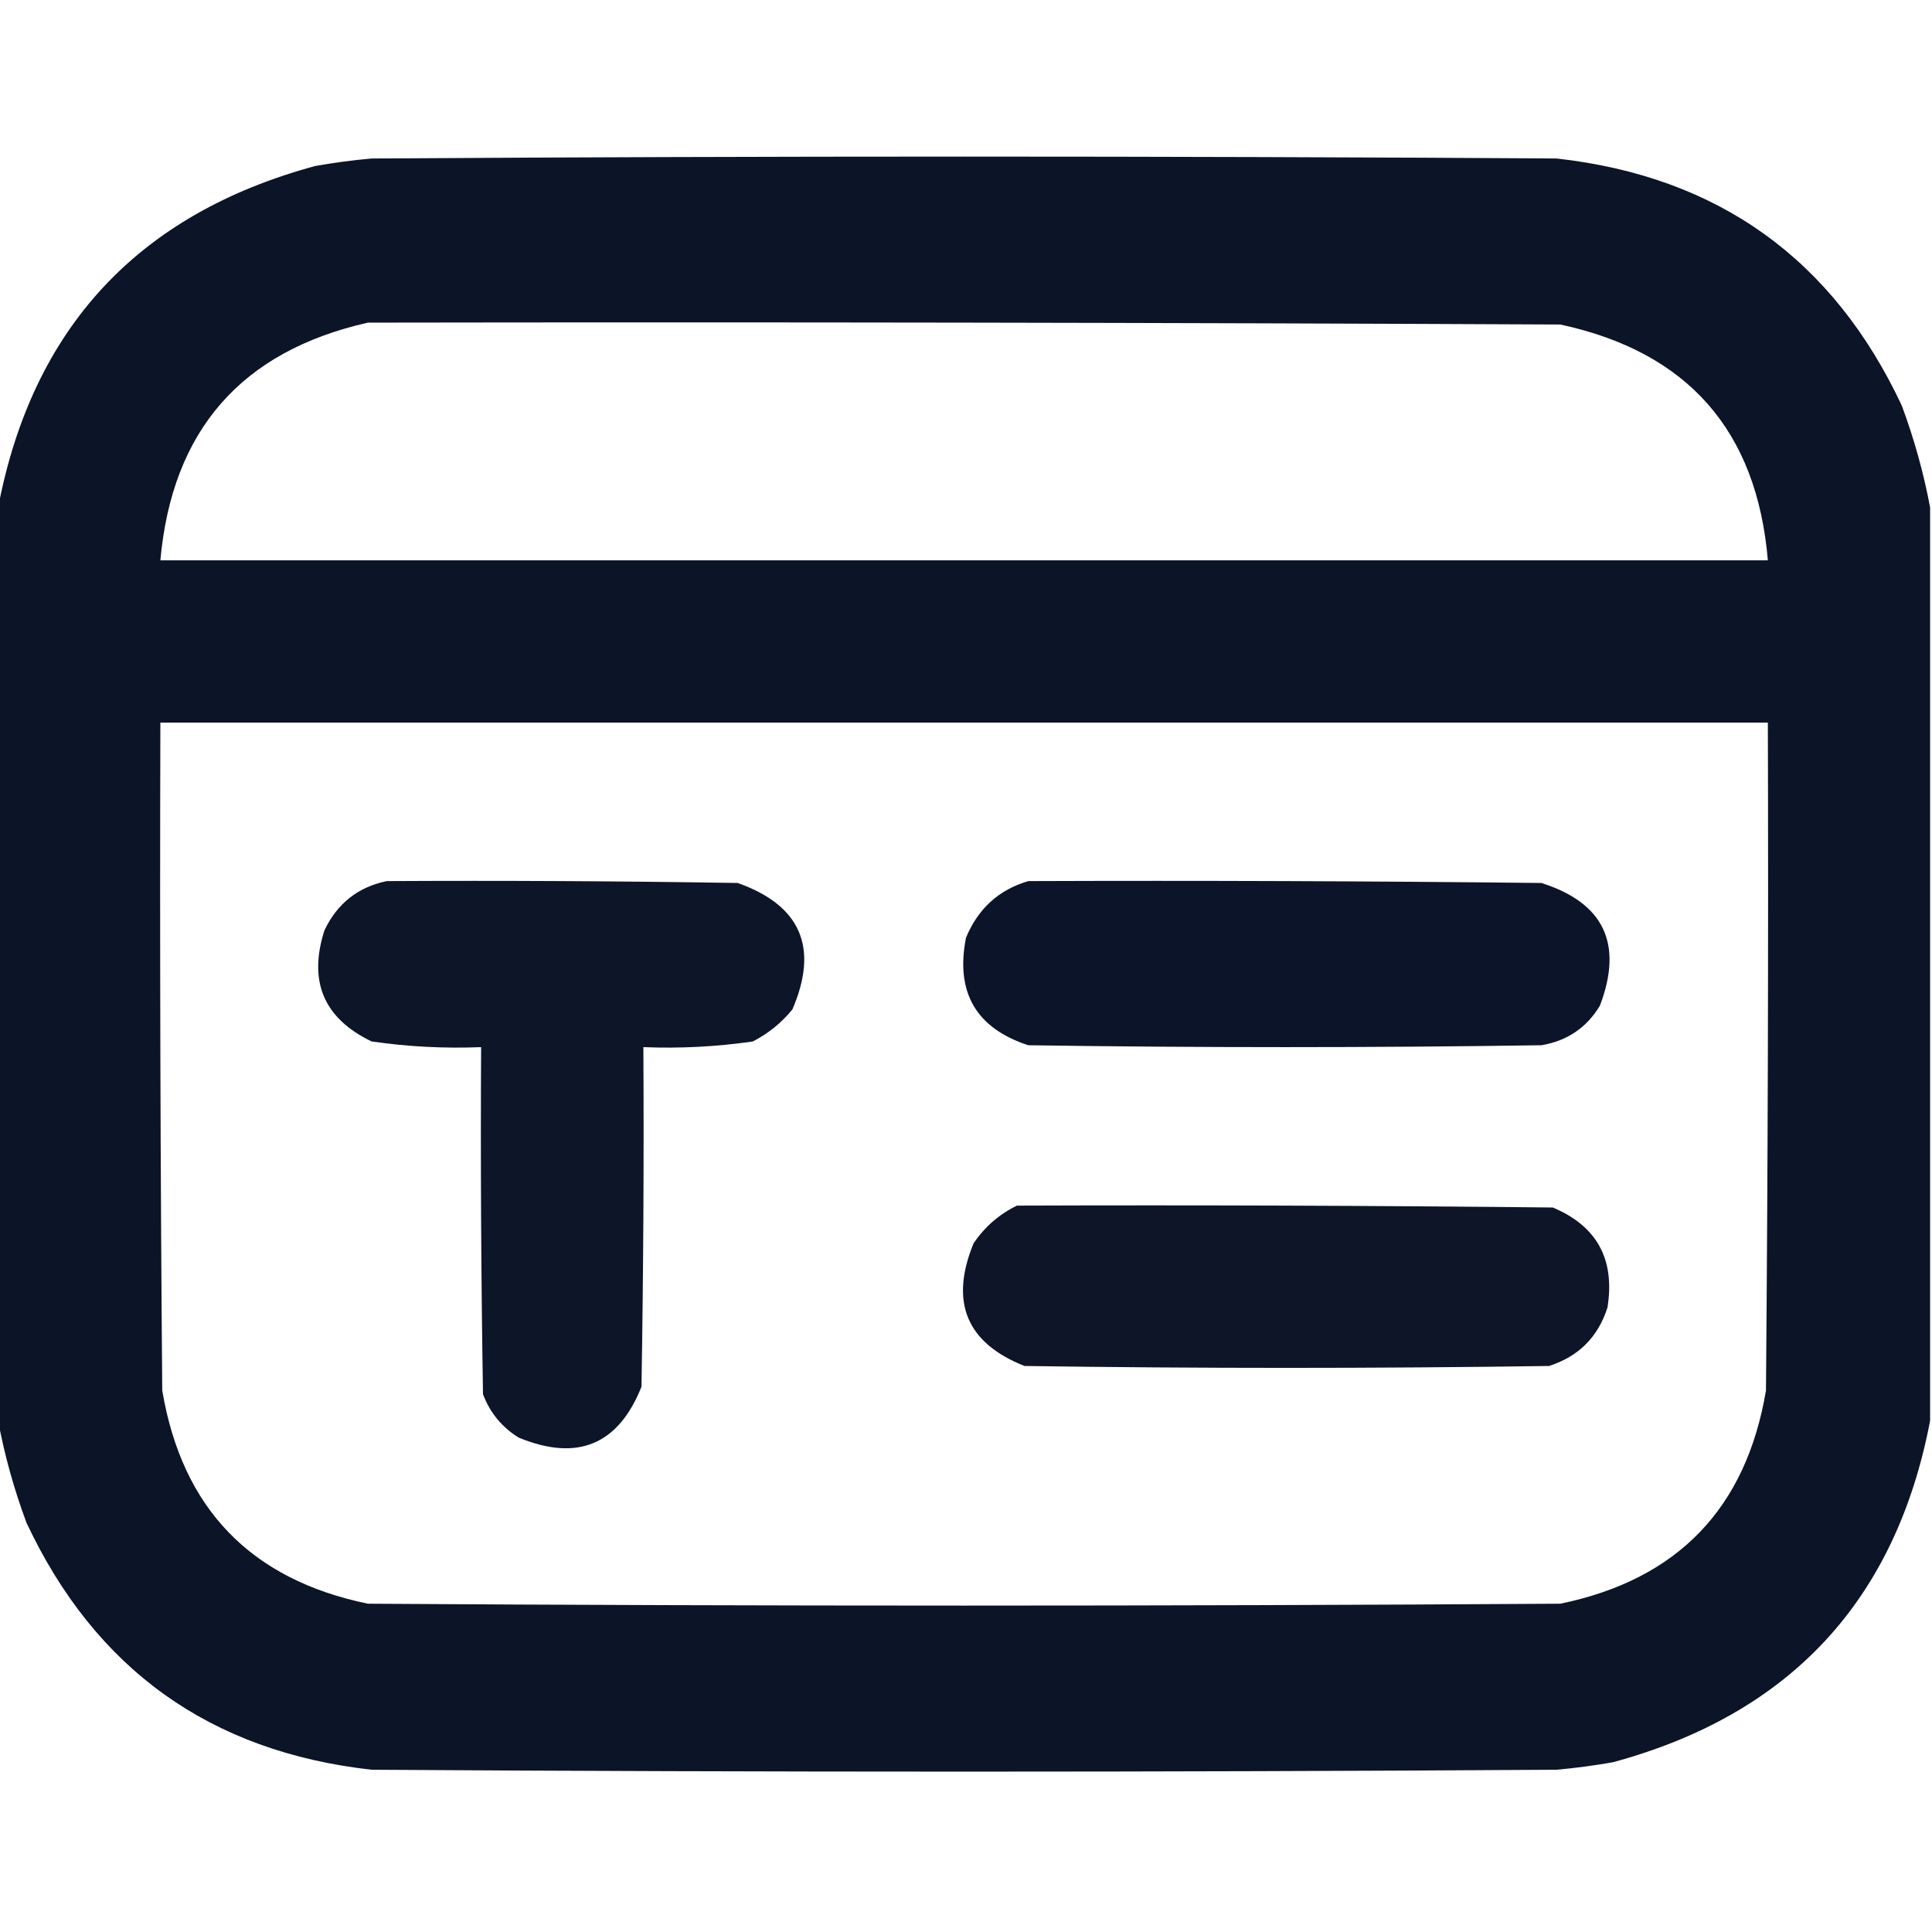
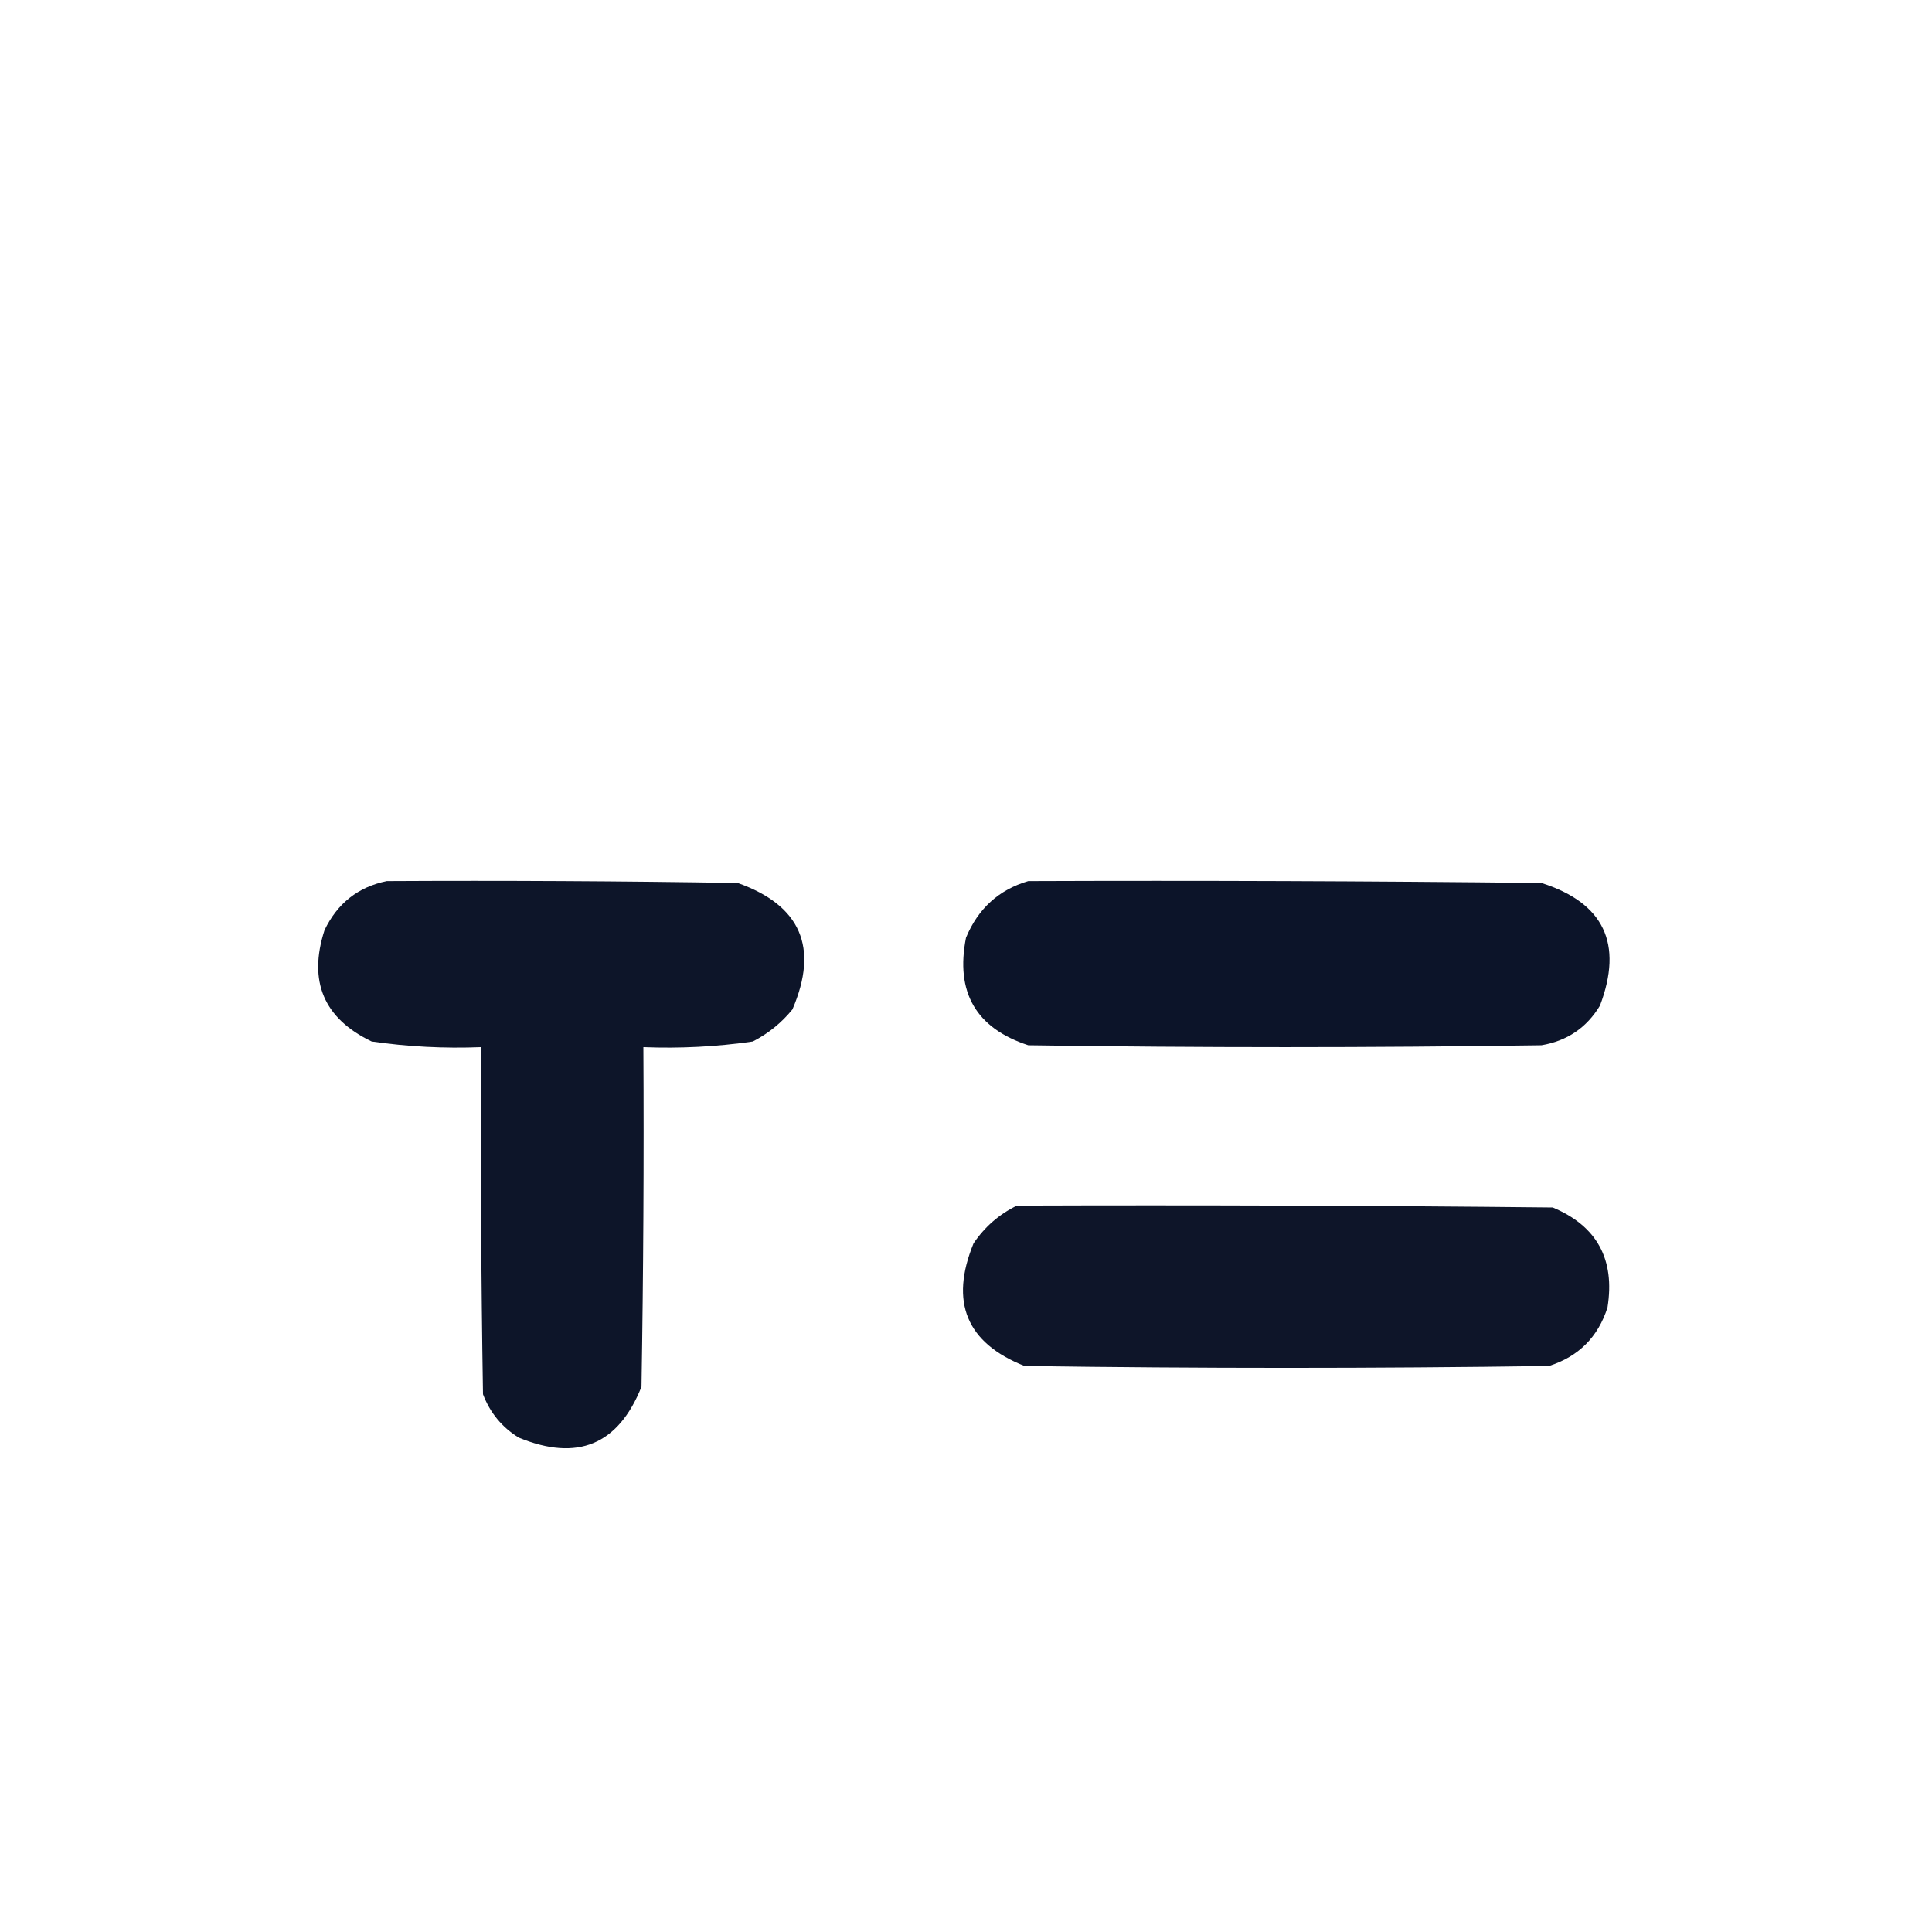
<svg xmlns="http://www.w3.org/2000/svg" version="1.1" width="512px" height="512px" style="shape-rendering:geometricPrecision; text-rendering:geometricPrecision; image-rendering:optimizeQuality; fill-rule:evenodd; clip-rule:evenodd">
  <g>
-     <path style="opacity:0.994" fill="#0c1428" d="M 511.5,134.5 C 511.5,215.167 511.5,295.833 511.5,376.5C 502.407,424.097 474.407,454.264 427.5,467C 422.53,467.886 417.53,468.552 412.5,469C 307.833,469.667 203.167,469.667 98.5,469C 55.74,464.233 25.24,442.4 7,403.5C 3.691,394.583 1.191,385.583 -0.5,376.5C -0.5,295.833 -0.5,215.167 -0.5,134.5C 8.593,86.903 36.593,56.736 83.5,44C 88.47,43.114 93.47,42.448 98.5,42C 203.167,41.333 307.833,41.333 412.5,42C 455.26,46.767 485.76,68.6 504,107.5C 507.309,116.417 509.809,125.417 511.5,134.5 Z M 97.5,85.5 C 202.834,85.333 308.167,85.5 413.5,86C 447.262,93.262 465.596,114.095 468.5,148.5C 326.5,148.5 184.5,148.5 42.5,148.5C 45.593,114.08 63.926,93.08 97.5,85.5 Z M 42.5,191.5 C 184.5,191.5 326.5,191.5 468.5,191.5C 468.667,250.501 468.5,309.501 468,368.5C 462.74,399.76 444.574,418.593 413.5,425C 308.167,425.667 202.833,425.667 97.5,425C 66.426,418.593 48.26,399.76 43,368.5C 42.5,309.501 42.333,250.501 42.5,191.5 Z" />
-   </g>
+     </g>
  <g>
    <path style="opacity:0.992" fill="#0c1428" d="M 102.5,233.5 C 133.502,233.333 164.502,233.5 195.5,234C 212.213,239.932 217.046,251.099 210,267.5C 207.104,271.061 203.604,273.894 199.5,276C 189.9,277.391 180.233,277.891 170.5,277.5C 170.667,307.502 170.5,337.502 170,367.5C 163.868,382.886 153.034,387.386 137.5,381C 133.042,378.26 129.875,374.427 128,369.5C 127.5,338.835 127.333,308.168 127.5,277.5C 117.767,277.891 108.1,277.391 98.5,276C 85.795,269.906 81.628,260.072 86,246.5C 89.41,239.393 94.91,235.06 102.5,233.5 Z" />
  </g>
  <g>
    <path style="opacity:0.995" fill="#0c1429" d="M 272.5,233.5 C 317.835,233.333 363.168,233.5 408.5,234C 425.05,239.269 430.216,250.102 424,266.5C 420.474,272.352 415.307,275.852 408.5,277C 363.167,277.667 317.833,277.667 272.5,277C 258.645,272.469 253.145,262.969 256,248.5C 259.198,240.795 264.698,235.795 272.5,233.5 Z" />
  </g>
  <g>
    <path style="opacity:0.989" fill="#0d1428" d="M 269.5,319.5 C 316.835,319.333 364.168,319.5 411.5,320C 423.206,324.902 428.039,333.735 426,346.5C 423.5,354.333 418.333,359.5 410.5,362C 364.167,362.667 317.833,362.667 271.5,362C 256.126,355.912 251.626,345.079 258,329.5C 260.984,325.106 264.817,321.773 269.5,319.5 Z" />
  </g>
</svg>